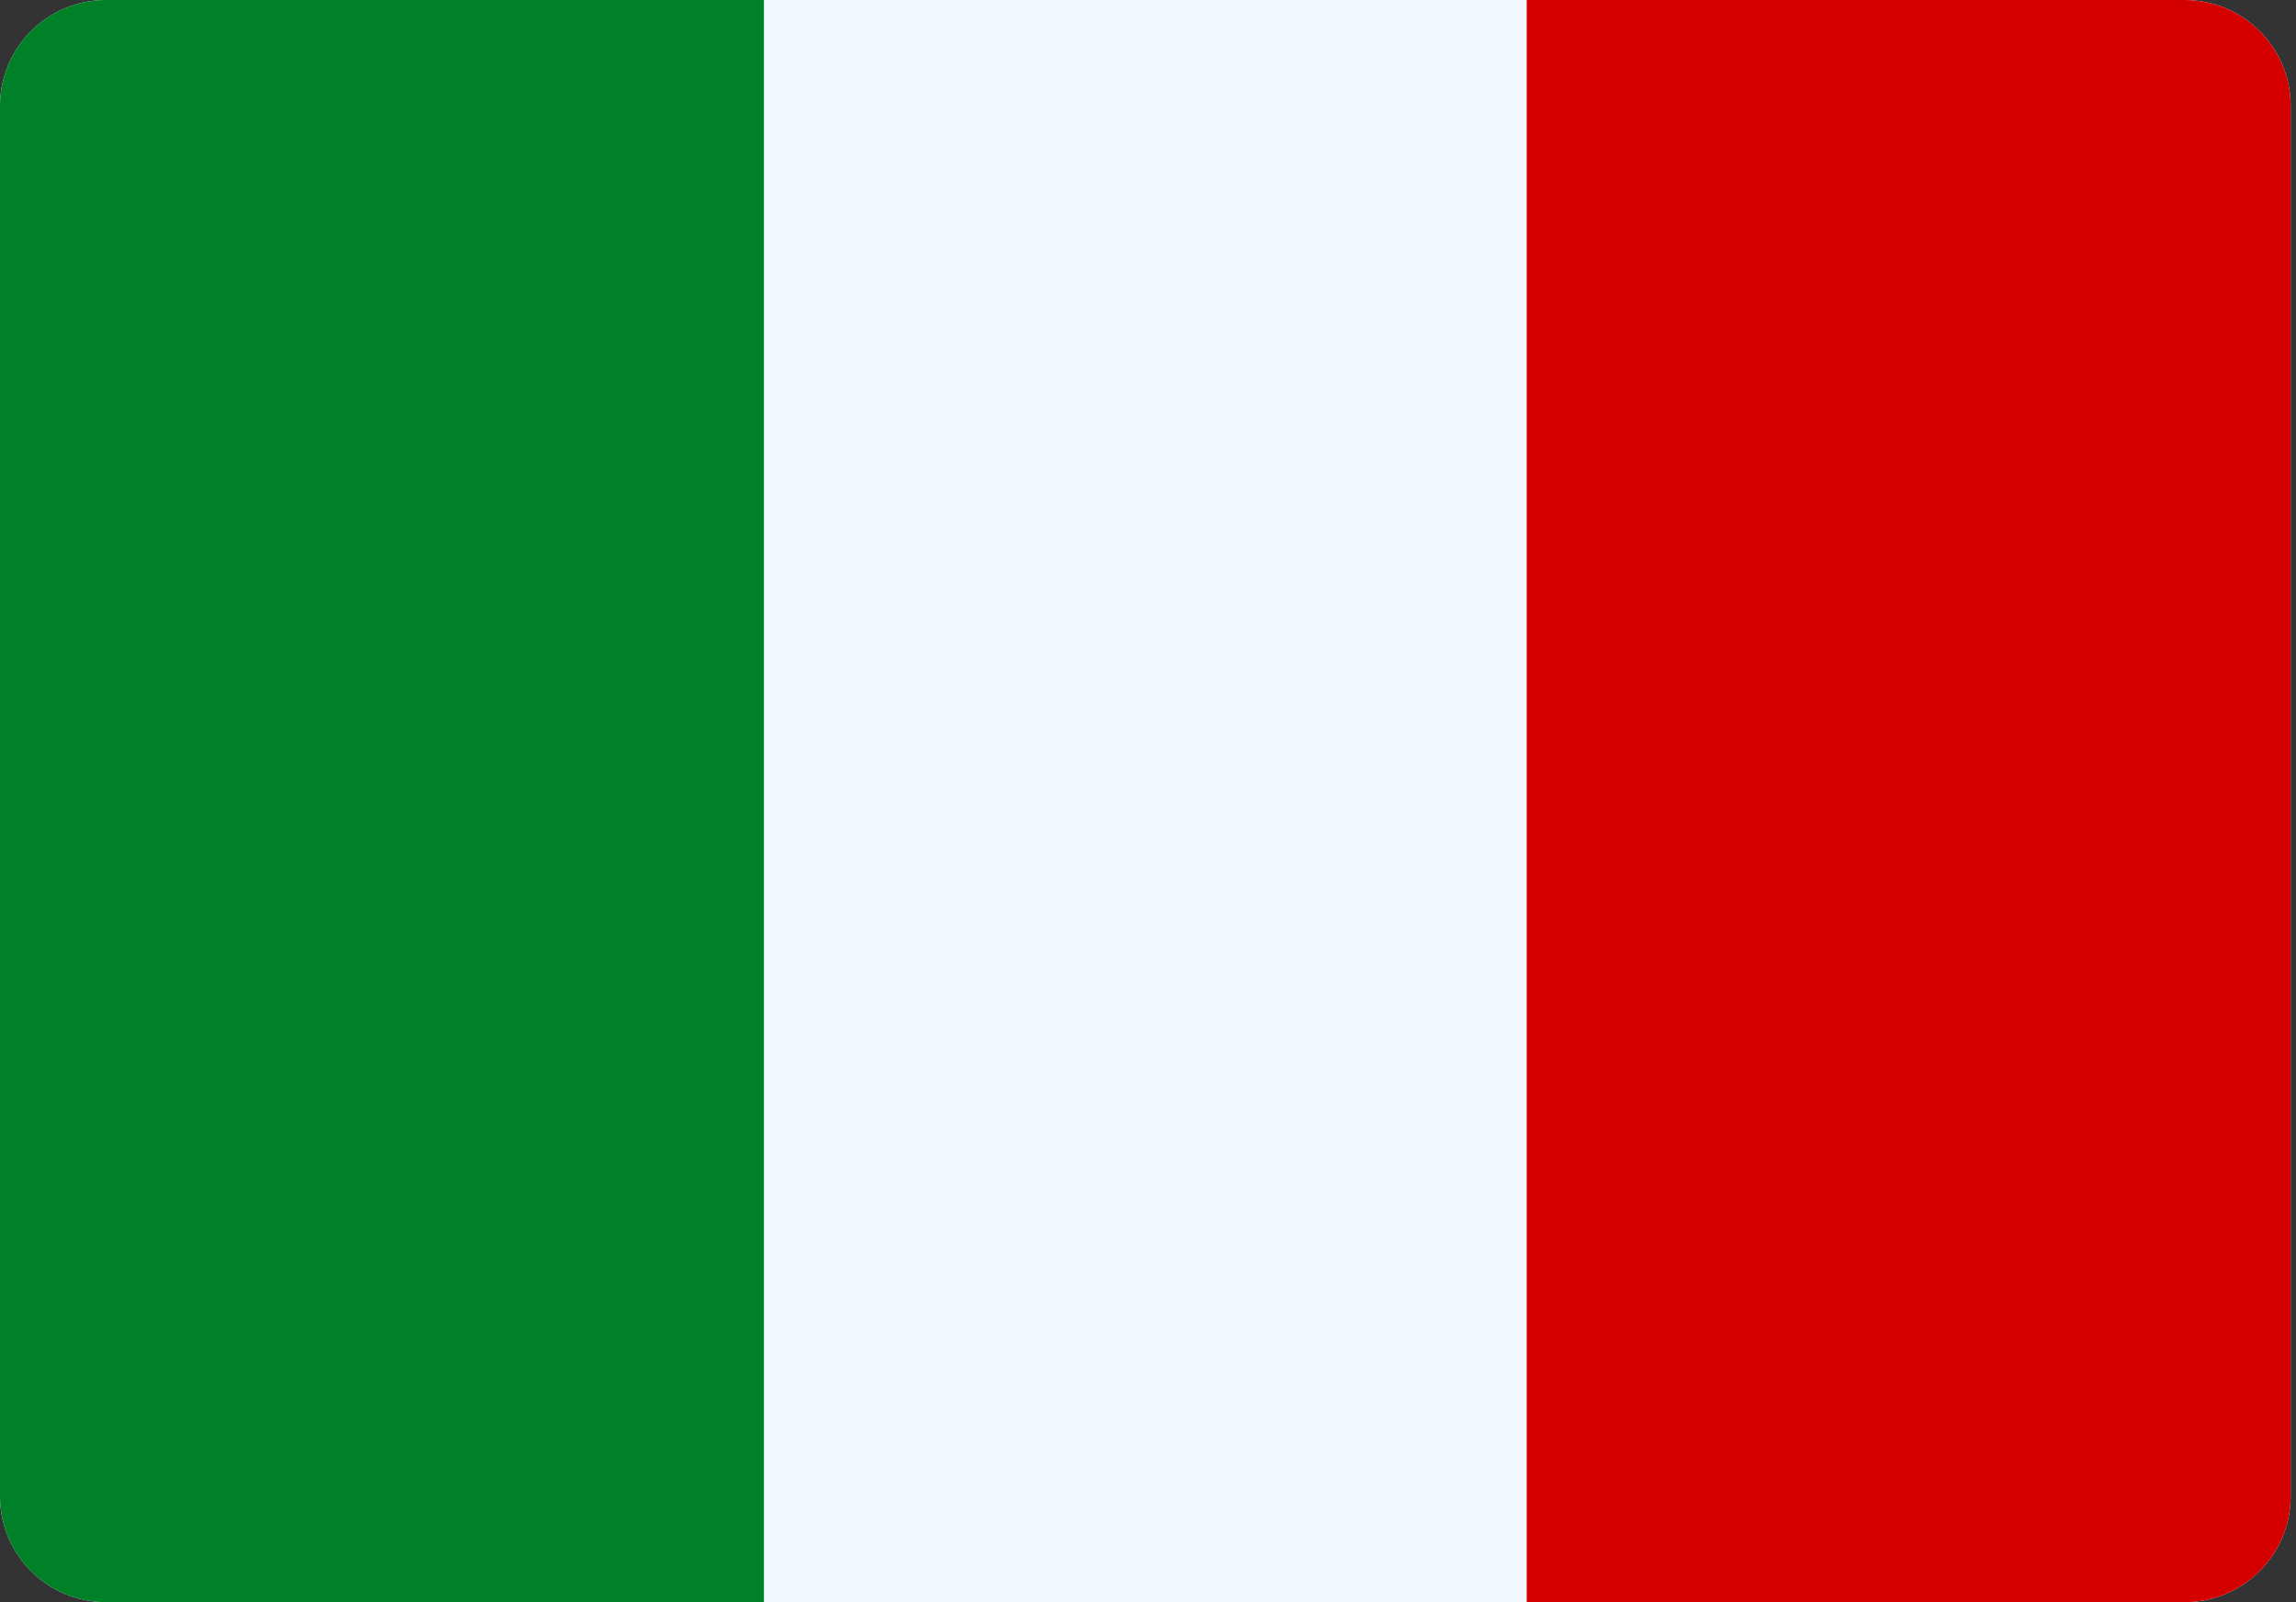
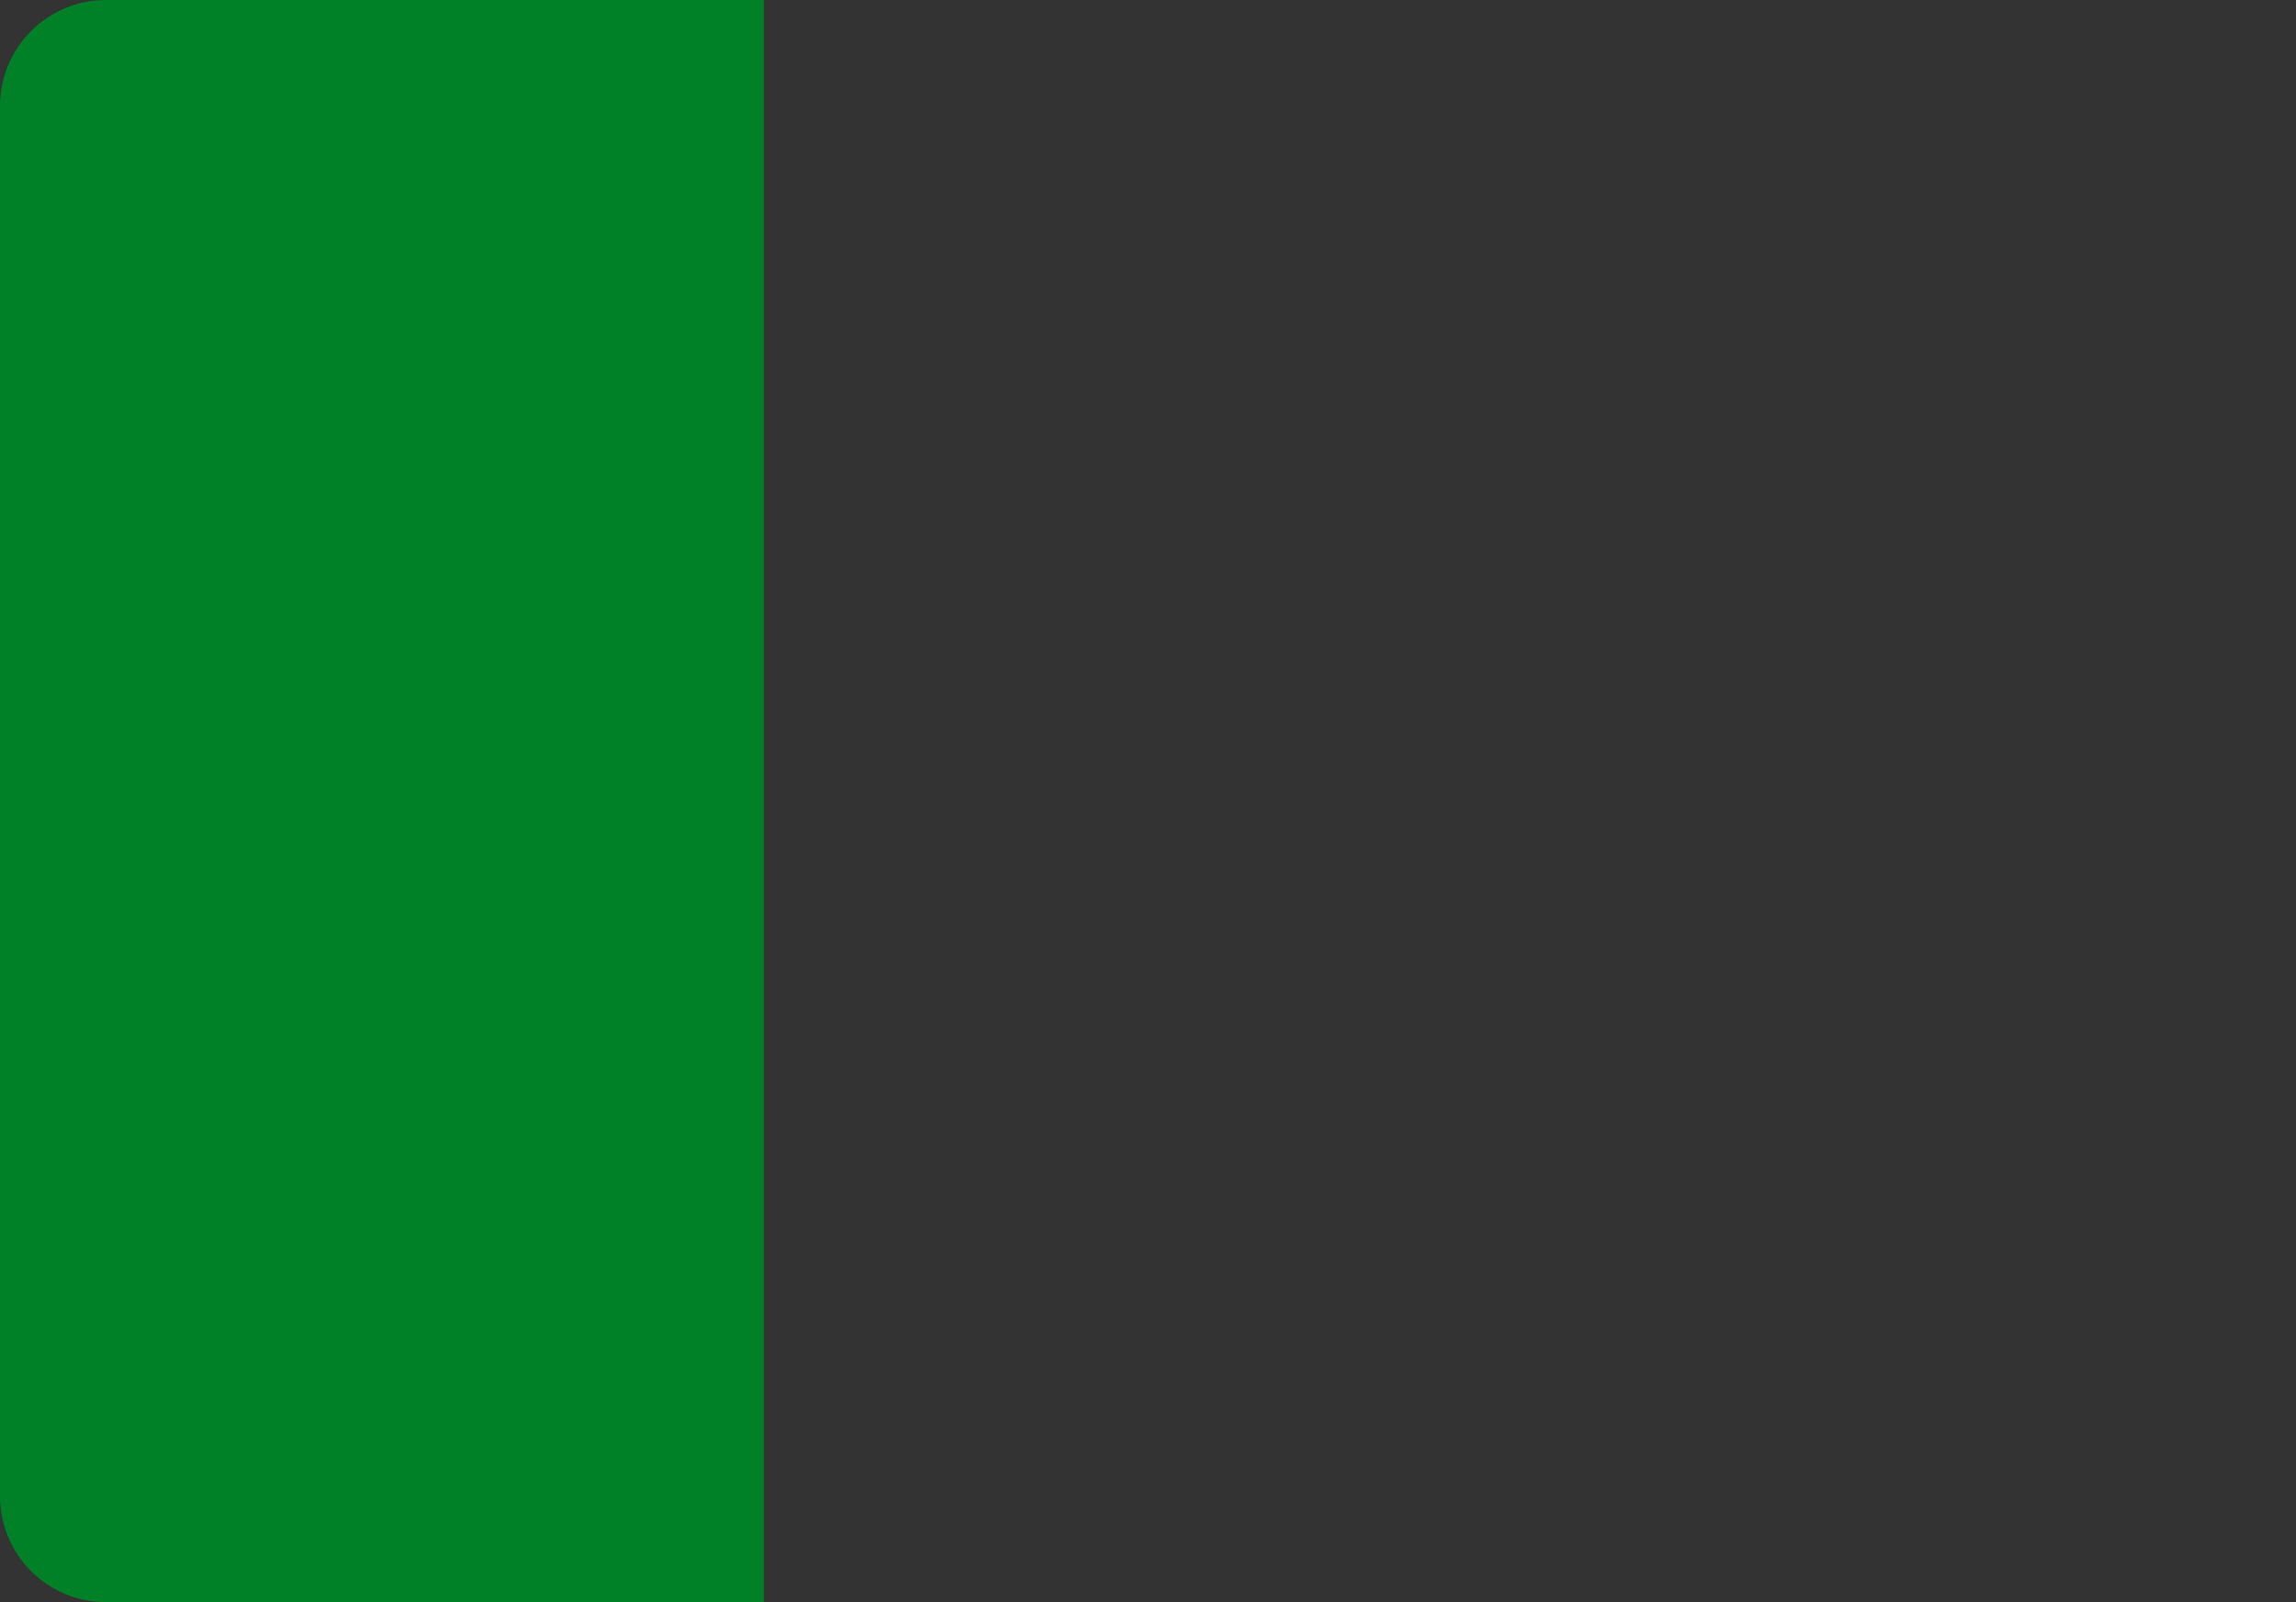
<svg xmlns="http://www.w3.org/2000/svg" width="100%" height="100%" viewBox="0 0 129 90" version="1.1" xml:space="preserve" style="fill-rule:evenodd;clip-rule:evenodd;stroke-linejoin:round;stroke-miterlimit:2;">
  <rect x="0" y="0" width="129" height="90" fill="#333333" stroke="none" />
  <g>
-     <path d="M128.7,5.955c-0,-3.287 -2.668,-5.955 -5.955,-5.955l-116.79,0c-3.287,0 -5.955,2.668 -5.955,5.955l-0,78.09c-0,3.287 2.668,5.955 5.955,5.955l116.79,0c3.287,0 5.955,-2.668 5.955,-5.955l-0,-78.09Z" style="fill:#f2f8ff;" />
    <path d="M42.921,0l-36.966,0c-3.287,0 -5.955,2.668 -5.955,5.955l-0,78.09c-0,3.287 2.668,5.955 5.955,5.955l36.966,0l0,-90Z" style="fill:#008127;" />
-     <path d="M85.778,0l-0,90l36.967,0c3.287,0 5.955,-2.668 5.955,-5.955l-0,-78.09c-0,-3.287 -2.668,-5.955 -5.955,-5.955l-36.967,0Z" style="fill:#d40000;" />
  </g>
</svg>